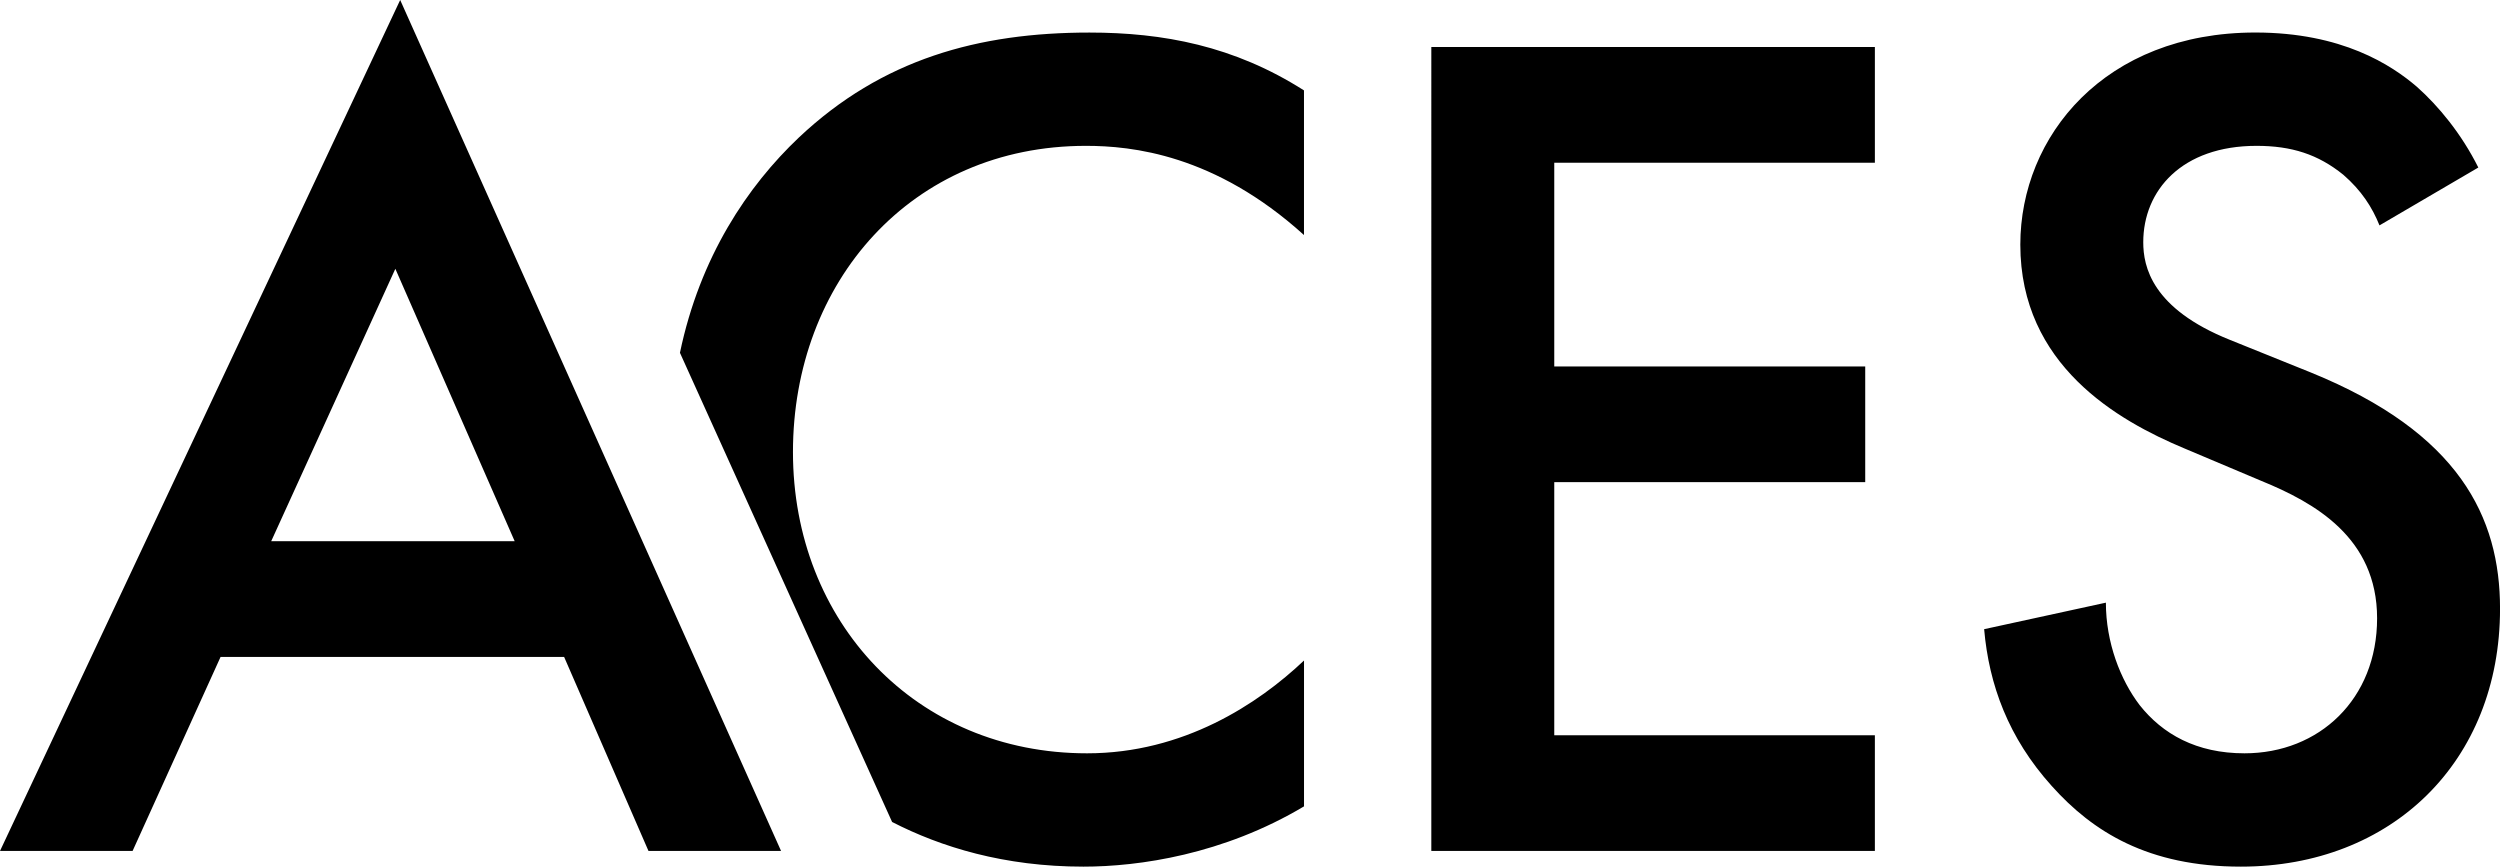
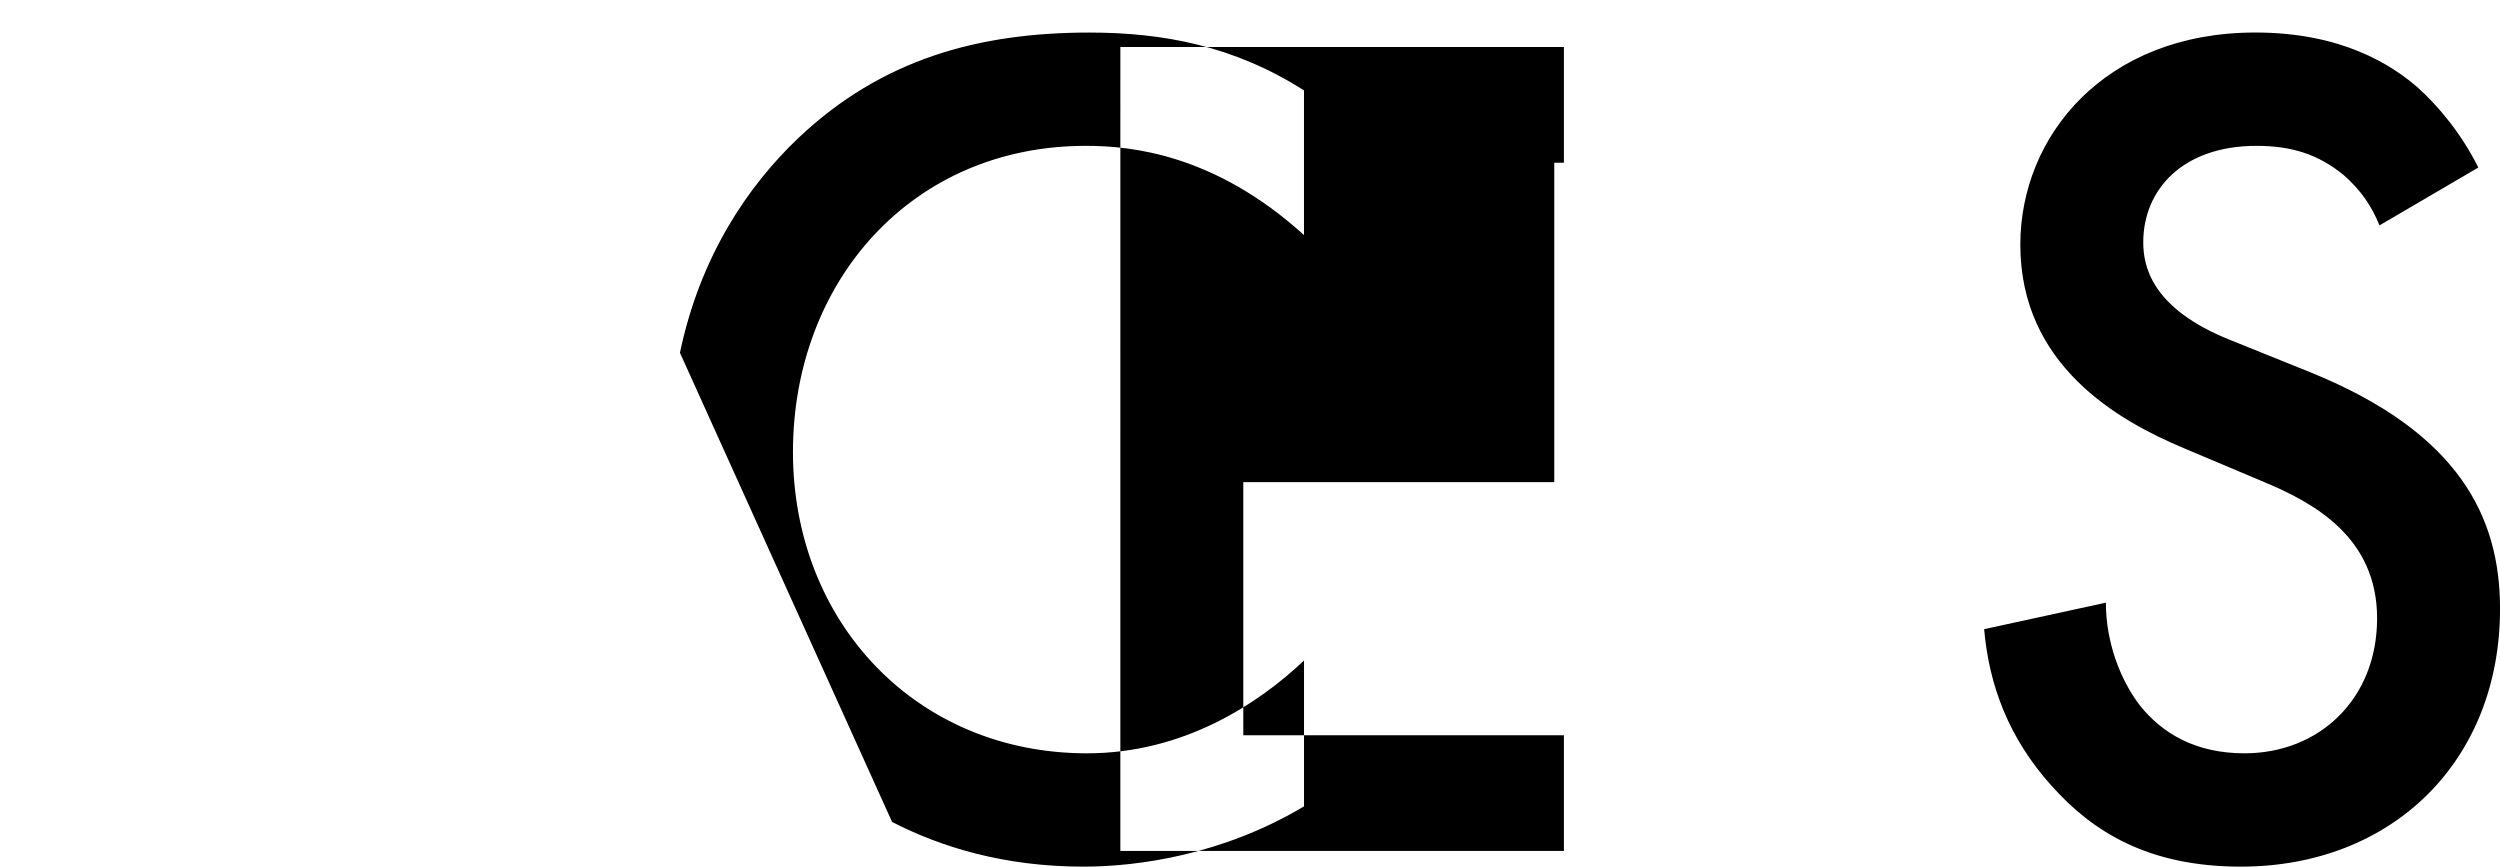
<svg xmlns="http://www.w3.org/2000/svg" id="Layer_1" data-name="Layer 1" viewBox="0 0 733.29 254.2">
-   <path d="M165.46,192.68h-100.76l-25.81,56.92H0L117.38,0l111.72,249.6h-38.89l-24.75-56.92ZM150.96,158.74l-35-79.9-36.41,79.9h71.41Z" />
-   <path d="M549.93,47.73h-94.04v59.75h91.21v33.94h-91.21v74.24h94.04v33.94h-130.1V13.79h130.1v33.94ZM697.94,66.11c-2.12-5.3-5.3-10.25-10.61-14.85-7.42-6.01-15.2-8.48-25.45-8.48-21.92,0-33.23,13.08-33.23,28.28,0,7.07,2.47,19.44,25.45,28.64l23.69,9.55c43.49,17.68,55.51,42.42,55.51,69.29,0,44.9-31.82,75.66-76.01,75.66-27.22,0-43.49-10.25-55.51-23.69-12.73-14.14-18.38-29.7-19.8-45.96l35.71-7.78c0,11.67,4.24,22.63,9.9,30.05,6.72,8.48,16.62,14.14,30.76,14.14,21.92,0,38.89-15.91,38.89-39.6s-18.38-33.94-33.94-40.3l-22.63-9.55c-19.44-8.13-48.08-24.39-48.08-59.75,0-31.82,24.75-62.22,68.94-62.22,25.46,0,39.95,9.55,47.37,15.91,6.37,5.66,13.08,13.79,18.03,23.69l-28.99,16.97ZM318.49,42.78c13.43,0,37.83,2.47,63.99,26.16V26.52c-20.51-13.08-41.36-16.97-62.93-16.97-32.53,0-60.81,7.78-85.2,30.76-15.03,14.23-29.03,34.98-34.91,63.17l62.23,137.62c14.31,7.35,32.85,13.1,56.12,13.1,16.26,0,41.01-3.54,64.7-17.68v-42.78c-13.44,12.73-35.35,27.22-63.64,27.22-50.2,0-86.26-38.54-86.26-88.38s34.65-89.8,85.91-89.8Z" />
+   <path d="M549.93,47.73h-94.04v59.75v33.94h-91.21v74.24h94.04v33.94h-130.1V13.79h130.1v33.94ZM697.94,66.11c-2.12-5.3-5.3-10.25-10.61-14.85-7.42-6.01-15.2-8.48-25.45-8.48-21.92,0-33.23,13.08-33.23,28.28,0,7.07,2.47,19.44,25.45,28.64l23.69,9.55c43.49,17.68,55.51,42.42,55.51,69.29,0,44.9-31.82,75.66-76.01,75.66-27.22,0-43.49-10.25-55.51-23.69-12.73-14.14-18.38-29.7-19.8-45.96l35.71-7.78c0,11.67,4.24,22.63,9.9,30.05,6.72,8.48,16.62,14.14,30.76,14.14,21.92,0,38.89-15.91,38.89-39.6s-18.38-33.94-33.94-40.3l-22.63-9.55c-19.44-8.13-48.08-24.39-48.08-59.75,0-31.82,24.75-62.22,68.94-62.22,25.46,0,39.95,9.55,47.37,15.91,6.37,5.66,13.08,13.79,18.03,23.69l-28.99,16.97ZM318.49,42.78c13.43,0,37.83,2.47,63.99,26.16V26.52c-20.51-13.08-41.36-16.97-62.93-16.97-32.53,0-60.81,7.78-85.2,30.76-15.03,14.23-29.03,34.98-34.91,63.17l62.23,137.62c14.31,7.35,32.85,13.1,56.12,13.1,16.26,0,41.01-3.54,64.7-17.68v-42.78c-13.44,12.73-35.35,27.22-63.64,27.22-50.2,0-86.26-38.54-86.26-88.38s34.65-89.8,85.91-89.8Z" />
</svg>